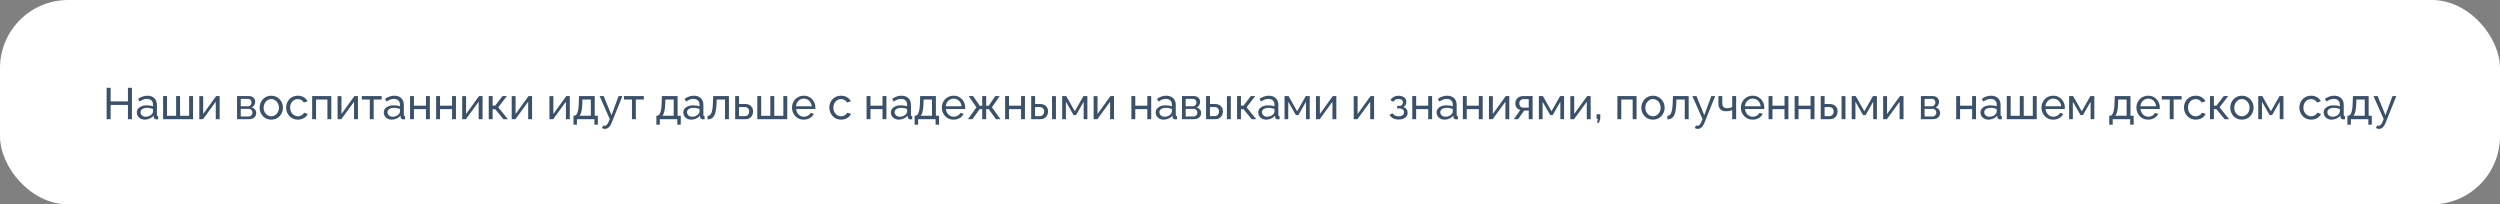
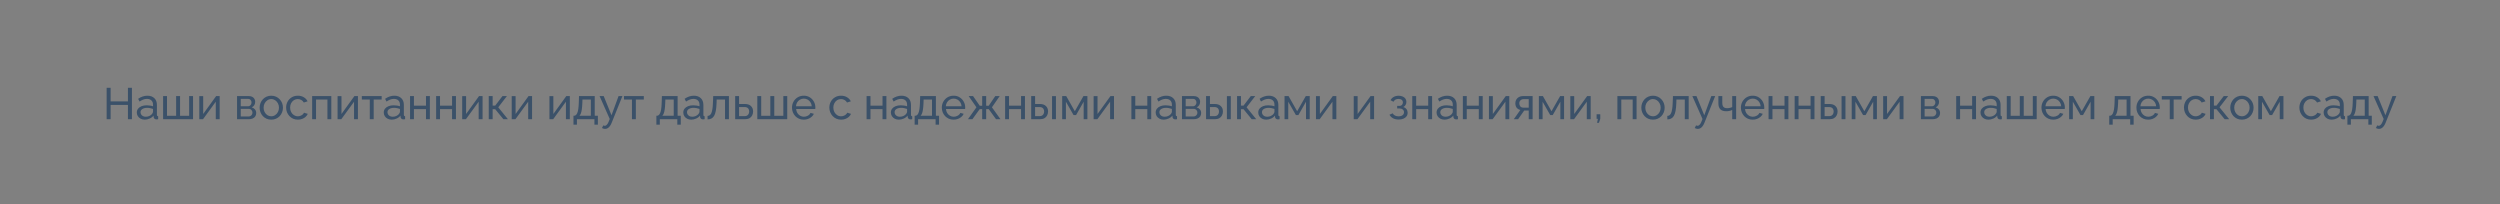
<svg xmlns="http://www.w3.org/2000/svg" width="734" height="60" viewBox="0 0 734 60" fill="none">
  <rect x="0" y="0" width="734" height="60" fill="#808080" stroke="none" />
-   <rect width="734" height="60" rx="20" fill="white" />
  <path d="M38.734 25.77V35H37.564V30.801H32.481V35H31.311V25.77H32.481V29.761H37.564V25.77H38.734ZM40.168 33.037C40.168 32.604 40.29 32.231 40.532 31.919C40.784 31.598 41.126 31.351 41.559 31.178C41.993 31.005 42.495 30.918 43.067 30.918C43.371 30.918 43.691 30.944 44.029 30.996C44.367 31.039 44.666 31.109 44.926 31.204V30.71C44.926 30.19 44.77 29.783 44.458 29.488C44.146 29.185 43.704 29.033 43.132 29.033C42.76 29.033 42.4 29.102 42.053 29.241C41.715 29.371 41.356 29.562 40.974 29.813L40.558 29.007C41 28.704 41.442 28.478 41.884 28.331C42.326 28.175 42.786 28.097 43.262 28.097C44.129 28.097 44.814 28.34 45.316 28.825C45.819 29.302 46.07 29.969 46.07 30.827V33.7C46.07 33.839 46.096 33.943 46.148 34.012C46.209 34.073 46.304 34.107 46.434 34.116V35C46.322 35.017 46.222 35.03 46.135 35.039C46.057 35.048 45.992 35.052 45.94 35.052C45.672 35.052 45.468 34.978 45.329 34.831C45.199 34.684 45.126 34.528 45.108 34.363L45.082 33.934C44.788 34.315 44.402 34.61 43.925 34.818C43.449 35.026 42.976 35.13 42.508 35.13C42.058 35.13 41.655 35.039 41.299 34.857C40.944 34.666 40.667 34.415 40.467 34.103C40.268 33.782 40.168 33.427 40.168 33.037ZM44.588 33.518C44.692 33.397 44.775 33.275 44.835 33.154C44.896 33.024 44.926 32.916 44.926 32.829V31.984C44.658 31.88 44.376 31.802 44.081 31.75C43.787 31.689 43.496 31.659 43.21 31.659C42.63 31.659 42.157 31.776 41.793 32.01C41.438 32.235 41.26 32.547 41.26 32.946C41.26 33.163 41.317 33.375 41.429 33.583C41.551 33.782 41.724 33.947 41.949 34.077C42.183 34.207 42.469 34.272 42.807 34.272C43.163 34.272 43.501 34.203 43.821 34.064C44.142 33.917 44.398 33.735 44.588 33.518ZM47.887 35V28.214H49.031V33.999H51.709V28.214H52.866V33.999H55.531V28.214H56.675V35H47.887ZM58.513 35V28.227H59.657V33.466L63.453 28.214H64.493V35H63.349V29.865L59.605 35H58.513ZM69.596 35V28.214H73.106C73.513 28.214 73.851 28.296 74.12 28.461C74.388 28.617 74.588 28.821 74.718 29.072C74.856 29.323 74.925 29.592 74.925 29.878C74.925 30.242 74.839 30.571 74.665 30.866C74.492 31.152 74.241 31.369 73.912 31.516C74.302 31.629 74.618 31.832 74.861 32.127C75.103 32.413 75.225 32.768 75.225 33.193C75.225 33.574 75.133 33.899 74.951 34.168C74.769 34.437 74.514 34.645 74.184 34.792C73.855 34.931 73.474 35 73.04 35H69.596ZM70.688 34.194H73.014C73.222 34.194 73.409 34.142 73.573 34.038C73.747 33.934 73.881 33.795 73.977 33.622C74.072 33.449 74.12 33.267 74.12 33.076C74.12 32.868 74.072 32.682 73.977 32.517C73.89 32.344 73.764 32.209 73.6 32.114C73.444 32.01 73.261 31.958 73.053 31.958H70.688V34.194ZM70.688 31.204H72.806C73.014 31.204 73.197 31.152 73.353 31.048C73.508 30.935 73.63 30.792 73.716 30.619C73.803 30.446 73.847 30.264 73.847 30.073C73.847 29.787 73.751 29.54 73.561 29.332C73.379 29.124 73.14 29.02 72.846 29.02H70.688V31.204ZM79.644 35.13C79.132 35.13 78.669 35.039 78.253 34.857C77.837 34.666 77.477 34.411 77.174 34.09C76.871 33.761 76.636 33.384 76.472 32.959C76.307 32.534 76.225 32.088 76.225 31.62C76.225 31.143 76.307 30.693 76.472 30.268C76.636 29.843 76.871 29.471 77.174 29.15C77.477 28.821 77.837 28.565 78.253 28.383C78.677 28.192 79.145 28.097 79.657 28.097C80.159 28.097 80.619 28.192 81.035 28.383C81.451 28.565 81.811 28.821 82.114 29.15C82.426 29.471 82.664 29.843 82.829 30.268C82.993 30.693 83.076 31.143 83.076 31.62C83.076 32.088 82.993 32.534 82.829 32.959C82.664 33.384 82.43 33.761 82.127 34.09C81.823 34.411 81.46 34.666 81.035 34.857C80.619 35.039 80.155 35.13 79.644 35.13ZM77.395 31.633C77.395 32.101 77.495 32.526 77.694 32.907C77.902 33.288 78.175 33.592 78.513 33.817C78.851 34.034 79.228 34.142 79.644 34.142C80.06 34.142 80.437 34.029 80.775 33.804C81.121 33.579 81.394 33.275 81.594 32.894C81.802 32.504 81.906 32.075 81.906 31.607C81.906 31.139 81.802 30.714 81.594 30.333C81.394 29.952 81.121 29.648 80.775 29.423C80.437 29.198 80.06 29.085 79.644 29.085C79.228 29.085 78.851 29.202 78.513 29.436C78.175 29.661 77.902 29.965 77.694 30.346C77.495 30.727 77.395 31.156 77.395 31.633ZM87.465 35.13C86.954 35.13 86.486 35.039 86.061 34.857C85.645 34.666 85.281 34.406 84.969 34.077C84.666 33.748 84.427 33.371 84.254 32.946C84.089 32.521 84.007 32.071 84.007 31.594C84.007 30.953 84.15 30.368 84.436 29.839C84.722 29.31 85.125 28.89 85.645 28.578C86.165 28.257 86.767 28.097 87.452 28.097C88.119 28.097 88.7 28.249 89.194 28.552C89.697 28.847 90.069 29.245 90.312 29.748L89.194 30.099C89.021 29.778 88.778 29.531 88.466 29.358C88.154 29.176 87.807 29.085 87.426 29.085C87.01 29.085 86.629 29.193 86.282 29.41C85.944 29.627 85.675 29.926 85.476 30.307C85.277 30.68 85.177 31.109 85.177 31.594C85.177 32.071 85.277 32.504 85.476 32.894C85.684 33.275 85.957 33.579 86.295 33.804C86.642 34.029 87.023 34.142 87.439 34.142C87.708 34.142 87.963 34.094 88.206 33.999C88.457 33.904 88.674 33.778 88.856 33.622C89.047 33.457 89.177 33.28 89.246 33.089L90.364 33.427C90.225 33.756 90.013 34.051 89.727 34.311C89.45 34.562 89.116 34.762 88.726 34.909C88.345 35.056 87.924 35.13 87.465 35.13ZM91.647 35V28.214H97.276V35H96.132V29.228H92.791V35H91.647ZM99.112 35V28.227H100.256V33.466L104.052 28.214H105.092V35H103.948V29.865L100.204 35H99.112ZM108.571 35V29.228H106.231V28.214H112.055V29.228H109.715V35H108.571ZM112.671 33.037C112.671 32.604 112.793 32.231 113.035 31.919C113.287 31.598 113.629 31.351 114.062 31.178C114.496 31.005 114.998 30.918 115.57 30.918C115.874 30.918 116.194 30.944 116.532 30.996C116.87 31.039 117.169 31.109 117.429 31.204V30.71C117.429 30.19 117.273 29.783 116.961 29.488C116.649 29.185 116.207 29.033 115.635 29.033C115.263 29.033 114.903 29.102 114.556 29.241C114.218 29.371 113.859 29.562 113.477 29.813L113.061 29.007C113.503 28.704 113.945 28.478 114.387 28.331C114.829 28.175 115.289 28.097 115.765 28.097C116.632 28.097 117.317 28.34 117.819 28.825C118.322 29.302 118.573 29.969 118.573 30.827V33.7C118.573 33.839 118.599 33.943 118.651 34.012C118.712 34.073 118.807 34.107 118.937 34.116V35C118.825 35.017 118.725 35.03 118.638 35.039C118.56 35.048 118.495 35.052 118.443 35.052C118.175 35.052 117.971 34.978 117.832 34.831C117.702 34.684 117.629 34.528 117.611 34.363L117.585 33.934C117.291 34.315 116.905 34.61 116.428 34.818C115.952 35.026 115.479 35.13 115.011 35.13C114.561 35.13 114.158 35.039 113.802 34.857C113.447 34.666 113.17 34.415 112.97 34.103C112.771 33.782 112.671 33.427 112.671 33.037ZM117.091 33.518C117.195 33.397 117.278 33.275 117.338 33.154C117.399 33.024 117.429 32.916 117.429 32.829V31.984C117.161 31.88 116.879 31.802 116.584 31.75C116.29 31.689 115.999 31.659 115.713 31.659C115.133 31.659 114.66 31.776 114.296 32.01C113.941 32.235 113.763 32.547 113.763 32.946C113.763 33.163 113.82 33.375 113.932 33.583C114.054 33.782 114.227 33.947 114.452 34.077C114.686 34.207 114.972 34.272 115.31 34.272C115.666 34.272 116.004 34.203 116.324 34.064C116.645 33.917 116.901 33.735 117.091 33.518ZM120.389 35V28.214H121.533V31.022H125.069V28.214H126.213V35H125.069V32.036H121.533V35H120.389ZM128.045 35V28.214H129.189V31.022H132.725V28.214H133.869V35H132.725V32.036H129.189V35H128.045ZM135.7 35V28.227H136.844V33.466L140.64 28.214H141.68V35H140.536V29.865L136.792 35H135.7ZM143.495 35V28.214H144.639V31.009H145.393L147.525 28.214H148.825L146.29 31.503L149.124 35H147.798L145.393 32.062H144.639V35H143.495ZM150.236 35V28.227H151.38V33.466L155.176 28.214H156.216V35H155.072V29.865L151.328 35H150.236ZM161.319 35V28.227H162.463V33.466L166.259 28.214H167.299V35H166.155V29.865L162.411 35H161.319ZM168.373 36.599V33.986H168.516C168.707 33.986 168.88 33.93 169.036 33.817C169.201 33.704 169.344 33.509 169.465 33.232C169.595 32.946 169.699 32.556 169.777 32.062C169.855 31.568 169.907 30.94 169.933 30.177L169.998 28.214H174.613V33.986H175.536V36.599H174.522V35H169.387V36.599H168.373ZM170.115 33.986H173.469V29.228H171.012L170.973 30.281C170.947 31.018 170.895 31.637 170.817 32.14C170.748 32.634 170.652 33.028 170.531 33.323C170.418 33.618 170.28 33.839 170.115 33.986ZM177.653 37.847C177.505 37.847 177.354 37.825 177.198 37.782C177.05 37.739 176.899 37.674 176.743 37.587L177.133 36.807C177.211 36.85 177.284 36.881 177.354 36.898C177.432 36.924 177.505 36.937 177.575 36.937C177.783 36.937 177.978 36.837 178.16 36.638C178.35 36.447 178.528 36.153 178.693 35.754L179.018 34.935L176.041 28.214H177.25L179.538 33.843L181.605 28.214H182.736L179.564 36.105C179.408 36.495 179.23 36.816 179.031 37.067C178.831 37.327 178.615 37.522 178.381 37.652C178.147 37.782 177.904 37.847 177.653 37.847ZM185.543 35V29.228H183.203V28.214H189.027V29.228H186.687V35H185.543ZM192.71 36.599V33.986H192.853C193.044 33.986 193.217 33.93 193.373 33.817C193.538 33.704 193.681 33.509 193.802 33.232C193.932 32.946 194.036 32.556 194.114 32.062C194.192 31.568 194.244 30.94 194.27 30.177L194.335 28.214H198.95V33.986H199.873V36.599H198.859V35H193.724V36.599H192.71ZM194.452 33.986H197.806V29.228H195.349L195.31 30.281C195.284 31.018 195.232 31.637 195.154 32.14C195.085 32.634 194.989 33.028 194.868 33.323C194.755 33.618 194.617 33.839 194.452 33.986ZM200.612 33.037C200.612 32.604 200.733 32.231 200.976 31.919C201.227 31.598 201.569 31.351 202.003 31.178C202.436 31.005 202.939 30.918 203.511 30.918C203.814 30.918 204.135 30.944 204.473 30.996C204.811 31.039 205.11 31.109 205.37 31.204V30.71C205.37 30.19 205.214 29.783 204.902 29.488C204.59 29.185 204.148 29.033 203.576 29.033C203.203 29.033 202.843 29.102 202.497 29.241C202.159 29.371 201.799 29.562 201.418 29.813L201.002 29.007C201.444 28.704 201.886 28.478 202.328 28.331C202.77 28.175 203.229 28.097 203.706 28.097C204.572 28.097 205.257 28.34 205.76 28.825C206.262 29.302 206.514 29.969 206.514 30.827V33.7C206.514 33.839 206.54 33.943 206.592 34.012C206.652 34.073 206.748 34.107 206.878 34.116V35C206.765 35.017 206.665 35.03 206.579 35.039C206.501 35.048 206.436 35.052 206.384 35.052C206.115 35.052 205.911 34.978 205.773 34.831C205.643 34.684 205.569 34.528 205.552 34.363L205.526 33.934C205.231 34.315 204.845 34.61 204.369 34.818C203.892 35.026 203.42 35.13 202.952 35.13C202.501 35.13 202.098 35.039 201.743 34.857C201.387 34.666 201.11 34.415 200.911 34.103C200.711 33.782 200.612 33.427 200.612 33.037ZM205.032 33.518C205.136 33.397 205.218 33.275 205.279 33.154C205.339 33.024 205.37 32.916 205.37 32.829V31.984C205.101 31.88 204.819 31.802 204.525 31.75C204.23 31.689 203.94 31.659 203.654 31.659C203.073 31.659 202.601 31.776 202.237 32.01C201.881 32.235 201.704 32.547 201.704 32.946C201.704 33.163 201.76 33.375 201.873 33.583C201.994 33.782 202.167 33.947 202.393 34.077C202.627 34.207 202.913 34.272 203.251 34.272C203.606 34.272 203.944 34.203 204.265 34.064C204.585 33.917 204.841 33.735 205.032 33.518ZM207.745 35.052V34.025C207.97 34.025 208.17 33.969 208.343 33.856C208.525 33.735 208.685 33.535 208.824 33.258C208.963 32.972 209.071 32.582 209.149 32.088C209.236 31.585 209.292 30.948 209.318 30.177L209.396 28.214H214.011V35H212.867V29.228H210.41L210.384 30.281C210.349 31.208 210.271 31.98 210.15 32.595C210.029 33.21 209.86 33.696 209.643 34.051C209.426 34.406 209.158 34.662 208.837 34.818C208.525 34.974 208.161 35.052 207.745 35.052ZM215.846 35V28.214H216.99V30.528H218.68C219.477 30.528 220.079 30.732 220.487 31.139C220.903 31.538 221.111 32.062 221.111 32.712C221.111 33.145 221.02 33.535 220.838 33.882C220.664 34.229 220.404 34.502 220.058 34.701C219.711 34.9 219.278 35 218.758 35H215.846ZM216.99 34.103H218.602C218.922 34.103 219.178 34.042 219.369 33.921C219.568 33.791 219.715 33.622 219.811 33.414C219.906 33.206 219.954 32.981 219.954 32.738C219.954 32.504 219.91 32.287 219.824 32.088C219.737 31.889 219.594 31.728 219.395 31.607C219.195 31.486 218.922 31.425 218.576 31.425H216.99V34.103ZM222.346 35V28.214H223.49V33.999H226.168V28.214H227.325V33.999H229.99V28.214H231.134V35H222.346ZM235.988 35.13C235.476 35.13 235.008 35.039 234.584 34.857C234.168 34.666 233.804 34.411 233.492 34.09C233.188 33.761 232.95 33.384 232.777 32.959C232.612 32.534 232.53 32.084 232.53 31.607C232.53 30.966 232.677 30.381 232.972 29.852C233.266 29.323 233.674 28.899 234.194 28.578C234.722 28.257 235.325 28.097 236.001 28.097C236.685 28.097 237.279 28.262 237.782 28.591C238.293 28.912 238.687 29.336 238.965 29.865C239.251 30.385 239.394 30.948 239.394 31.555C239.394 31.642 239.389 31.728 239.381 31.815C239.381 31.893 239.376 31.954 239.368 31.997H233.739C233.773 32.439 233.895 32.833 234.103 33.18C234.319 33.518 234.597 33.787 234.935 33.986C235.273 34.177 235.637 34.272 236.027 34.272C236.443 34.272 236.833 34.168 237.197 33.96C237.569 33.752 237.825 33.479 237.964 33.141L238.952 33.414C238.804 33.743 238.583 34.038 238.289 34.298C238.003 34.558 237.66 34.762 237.262 34.909C236.872 35.056 236.447 35.13 235.988 35.13ZM233.7 31.204H238.328C238.293 30.762 238.167 30.372 237.951 30.034C237.734 29.696 237.457 29.432 237.119 29.241C236.781 29.05 236.408 28.955 236.001 28.955C235.602 28.955 235.234 29.05 234.896 29.241C234.558 29.432 234.28 29.696 234.064 30.034C233.856 30.372 233.734 30.762 233.7 31.204ZM246.956 35.13C246.445 35.13 245.977 35.039 245.552 34.857C245.136 34.666 244.772 34.406 244.46 34.077C244.157 33.748 243.919 33.371 243.745 32.946C243.581 32.521 243.498 32.071 243.498 31.594C243.498 30.953 243.641 30.368 243.927 29.839C244.213 29.31 244.616 28.89 245.136 28.578C245.656 28.257 246.259 28.097 246.943 28.097C247.611 28.097 248.191 28.249 248.685 28.552C249.188 28.847 249.561 29.245 249.803 29.748L248.685 30.099C248.512 29.778 248.269 29.531 247.957 29.358C247.645 29.176 247.299 29.085 246.917 29.085C246.501 29.085 246.12 29.193 245.773 29.41C245.435 29.627 245.167 29.926 244.967 30.307C244.768 30.68 244.668 31.109 244.668 31.594C244.668 32.071 244.768 32.504 244.967 32.894C245.175 33.275 245.448 33.579 245.786 33.804C246.133 34.029 246.514 34.142 246.93 34.142C247.199 34.142 247.455 34.094 247.697 33.999C247.949 33.904 248.165 33.778 248.347 33.622C248.538 33.457 248.668 33.28 248.737 33.089L249.855 33.427C249.717 33.756 249.504 34.051 249.218 34.311C248.941 34.562 248.607 34.762 248.217 34.909C247.836 35.056 247.416 35.13 246.956 35.13ZM254.427 35V28.214H255.571V31.022H259.107V28.214H260.251V35H259.107V32.036H255.571V35H254.427ZM261.562 33.037C261.562 32.604 261.683 32.231 261.926 31.919C262.177 31.598 262.52 31.351 262.953 31.178C263.386 31.005 263.889 30.918 264.461 30.918C264.764 30.918 265.085 30.944 265.423 30.996C265.761 31.039 266.06 31.109 266.32 31.204V30.71C266.32 30.19 266.164 29.783 265.852 29.488C265.54 29.185 265.098 29.033 264.526 29.033C264.153 29.033 263.794 29.102 263.447 29.241C263.109 29.371 262.749 29.562 262.368 29.813L261.952 29.007C262.394 28.704 262.836 28.478 263.278 28.331C263.72 28.175 264.179 28.097 264.656 28.097C265.523 28.097 266.207 28.34 266.71 28.825C267.213 29.302 267.464 29.969 267.464 30.827V33.7C267.464 33.839 267.49 33.943 267.542 34.012C267.603 34.073 267.698 34.107 267.828 34.116V35C267.715 35.017 267.616 35.03 267.529 35.039C267.451 35.048 267.386 35.052 267.334 35.052C267.065 35.052 266.862 34.978 266.723 34.831C266.593 34.684 266.519 34.528 266.502 34.363L266.476 33.934C266.181 34.315 265.796 34.61 265.319 34.818C264.842 35.026 264.37 35.13 263.902 35.13C263.451 35.13 263.048 35.039 262.693 34.857C262.338 34.666 262.06 34.415 261.861 34.103C261.662 33.782 261.562 33.427 261.562 33.037ZM265.982 33.518C266.086 33.397 266.168 33.275 266.229 33.154C266.29 33.024 266.32 32.916 266.32 32.829V31.984C266.051 31.88 265.77 31.802 265.475 31.75C265.18 31.689 264.89 31.659 264.604 31.659C264.023 31.659 263.551 31.776 263.187 32.01C262.832 32.235 262.654 32.547 262.654 32.946C262.654 33.163 262.71 33.375 262.823 33.583C262.944 33.782 263.118 33.947 263.343 34.077C263.577 34.207 263.863 34.272 264.201 34.272C264.556 34.272 264.894 34.203 265.215 34.064C265.536 33.917 265.791 33.735 265.982 33.518ZM268.539 36.599V33.986H268.682C268.873 33.986 269.046 33.93 269.202 33.817C269.367 33.704 269.51 33.509 269.631 33.232C269.761 32.946 269.865 32.556 269.943 32.062C270.021 31.568 270.073 30.94 270.099 30.177L270.164 28.214H274.779V33.986H275.702V36.599H274.688V35H269.553V36.599H268.539ZM270.281 33.986H273.635V29.228H271.178L271.139 30.281C271.113 31.018 271.061 31.637 270.983 32.14C270.914 32.634 270.818 33.028 270.697 33.323C270.584 33.618 270.446 33.839 270.281 33.986ZM279.977 35.13C279.465 35.13 278.997 35.039 278.573 34.857C278.157 34.666 277.793 34.411 277.481 34.09C277.177 33.761 276.939 33.384 276.766 32.959C276.601 32.534 276.519 32.084 276.519 31.607C276.519 30.966 276.666 30.381 276.961 29.852C277.255 29.323 277.663 28.899 278.183 28.578C278.711 28.257 279.314 28.097 279.99 28.097C280.674 28.097 281.268 28.262 281.771 28.591C282.282 28.912 282.676 29.336 282.954 29.865C283.24 30.385 283.383 30.948 283.383 31.555C283.383 31.642 283.378 31.728 283.37 31.815C283.37 31.893 283.365 31.954 283.357 31.997H277.728C277.762 32.439 277.884 32.833 278.092 33.18C278.308 33.518 278.586 33.787 278.924 33.986C279.262 34.177 279.626 34.272 280.016 34.272C280.432 34.272 280.822 34.168 281.186 33.96C281.558 33.752 281.814 33.479 281.953 33.141L282.941 33.414C282.793 33.743 282.572 34.038 282.278 34.298C281.992 34.558 281.649 34.762 281.251 34.909C280.861 35.056 280.436 35.13 279.977 35.13ZM277.689 31.204H282.317C282.282 30.762 282.156 30.372 281.94 30.034C281.723 29.696 281.446 29.432 281.108 29.241C280.77 29.05 280.397 28.955 279.99 28.955C279.591 28.955 279.223 29.05 278.885 29.241C278.547 29.432 278.269 29.696 278.053 30.034C277.845 30.372 277.723 30.762 277.689 31.204ZM284.186 35L286.682 31.503L284.407 28.214H285.694L287.644 31.035H288.372V28.214H289.542V31.035H290.296L292.207 28.214H293.507L291.232 31.503L293.741 35H292.428L290.296 32.036H289.542V35H288.372V32.036H287.644L285.499 35H284.186ZM295.102 35V28.214H296.246V31.022H299.782V28.214H300.926V35H299.782V32.036H296.246V35H295.102ZM302.758 35V28.214H303.902V30.528H305.28C306.077 30.528 306.679 30.732 307.087 31.139C307.503 31.538 307.711 32.062 307.711 32.712C307.711 33.145 307.62 33.535 307.438 33.882C307.264 34.229 307.004 34.502 306.658 34.701C306.311 34.9 305.878 35 305.358 35H302.758ZM303.902 34.103H305.202C305.522 34.103 305.778 34.042 305.969 33.921C306.168 33.791 306.315 33.622 306.411 33.414C306.506 33.206 306.554 32.981 306.554 32.738C306.554 32.504 306.51 32.287 306.424 32.088C306.337 31.889 306.194 31.728 305.995 31.607C305.795 31.486 305.522 31.425 305.176 31.425H303.902V34.103ZM308.881 35V28.227H310.025V35H308.881ZM311.86 35V28.214H313.043L315.565 32.66L318.1 28.214H319.257V35H318.165V29.865L315.929 33.791H315.201L312.952 29.865V35H311.86ZM321.09 35V28.227H322.234V33.466L326.03 28.214H327.07V35H325.926V29.865L322.182 35H321.09ZM332.173 35V28.214H333.317V31.022H336.853V28.214H337.997V35H336.853V32.036H333.317V35H332.173ZM339.308 33.037C339.308 32.604 339.429 32.231 339.672 31.919C339.923 31.598 340.266 31.351 340.699 31.178C341.132 31.005 341.635 30.918 342.207 30.918C342.51 30.918 342.831 30.944 343.169 30.996C343.507 31.039 343.806 31.109 344.066 31.204V30.71C344.066 30.19 343.91 29.783 343.598 29.488C343.286 29.185 342.844 29.033 342.272 29.033C341.899 29.033 341.54 29.102 341.193 29.241C340.855 29.371 340.495 29.562 340.114 29.813L339.698 29.007C340.14 28.704 340.582 28.478 341.024 28.331C341.466 28.175 341.925 28.097 342.402 28.097C343.269 28.097 343.953 28.34 344.456 28.825C344.959 29.302 345.21 29.969 345.21 30.827V33.7C345.21 33.839 345.236 33.943 345.288 34.012C345.349 34.073 345.444 34.107 345.574 34.116V35C345.461 35.017 345.362 35.03 345.275 35.039C345.197 35.048 345.132 35.052 345.08 35.052C344.811 35.052 344.608 34.978 344.469 34.831C344.339 34.684 344.265 34.528 344.248 34.363L344.222 33.934C343.927 34.315 343.542 34.61 343.065 34.818C342.588 35.026 342.116 35.13 341.648 35.13C341.197 35.13 340.794 35.039 340.439 34.857C340.084 34.666 339.806 34.415 339.607 34.103C339.408 33.782 339.308 33.427 339.308 33.037ZM343.728 33.518C343.832 33.397 343.914 33.275 343.975 33.154C344.036 33.024 344.066 32.916 344.066 32.829V31.984C343.797 31.88 343.516 31.802 343.221 31.75C342.926 31.689 342.636 31.659 342.35 31.659C341.769 31.659 341.297 31.776 340.933 32.01C340.578 32.235 340.4 32.547 340.4 32.946C340.4 33.163 340.456 33.375 340.569 33.583C340.69 33.782 340.864 33.947 341.089 34.077C341.323 34.207 341.609 34.272 341.947 34.272C342.302 34.272 342.64 34.203 342.961 34.064C343.282 33.917 343.537 33.735 343.728 33.518ZM347.026 35V28.214H350.536C350.944 28.214 351.282 28.296 351.55 28.461C351.819 28.617 352.018 28.821 352.148 29.072C352.287 29.323 352.356 29.592 352.356 29.878C352.356 30.242 352.27 30.571 352.096 30.866C351.923 31.152 351.672 31.369 351.342 31.516C351.732 31.629 352.049 31.832 352.291 32.127C352.534 32.413 352.655 32.768 352.655 33.193C352.655 33.574 352.564 33.899 352.382 34.168C352.2 34.437 351.945 34.645 351.615 34.792C351.286 34.931 350.905 35 350.471 35H347.026ZM348.118 34.194H350.445C350.653 34.194 350.84 34.142 351.004 34.038C351.178 33.934 351.312 33.795 351.407 33.622C351.503 33.449 351.55 33.267 351.55 33.076C351.55 32.868 351.503 32.682 351.407 32.517C351.321 32.344 351.195 32.209 351.03 32.114C350.874 32.01 350.692 31.958 350.484 31.958H348.118V34.194ZM348.118 31.204H350.237C350.445 31.204 350.627 31.152 350.783 31.048C350.939 30.935 351.061 30.792 351.147 30.619C351.234 30.446 351.277 30.264 351.277 30.073C351.277 29.787 351.182 29.54 350.991 29.332C350.809 29.124 350.571 29.02 350.276 29.02H348.118V31.204ZM354.098 35V28.214H355.242V30.528H356.619C357.417 30.528 358.019 30.732 358.427 31.139C358.843 31.538 359.051 32.062 359.051 32.712C359.051 33.145 358.96 33.535 358.778 33.882C358.604 34.229 358.344 34.502 357.998 34.701C357.651 34.9 357.218 35 356.698 35H354.098ZM355.242 34.103H356.542C356.862 34.103 357.118 34.042 357.309 33.921C357.508 33.791 357.655 33.622 357.751 33.414C357.846 33.206 357.894 32.981 357.894 32.738C357.894 32.504 357.85 32.287 357.764 32.088C357.677 31.889 357.534 31.728 357.335 31.607C357.135 31.486 356.862 31.425 356.516 31.425H355.242V34.103ZM360.221 35V28.227H361.365V35H360.221ZM363.2 35V28.214H364.344V31.009H365.098L367.23 28.214H368.53L365.995 31.503L368.829 35H367.503L365.098 32.062H364.344V35H363.2ZM369.421 33.037C369.421 32.604 369.543 32.231 369.785 31.919C370.037 31.598 370.379 31.351 370.812 31.178C371.246 31.005 371.748 30.918 372.32 30.918C372.624 30.918 372.944 30.944 373.282 30.996C373.62 31.039 373.919 31.109 374.179 31.204V30.71C374.179 30.19 374.023 29.783 373.711 29.488C373.399 29.185 372.957 29.033 372.385 29.033C372.013 29.033 371.653 29.102 371.306 29.241C370.968 29.371 370.609 29.562 370.227 29.813L369.811 29.007C370.253 28.704 370.695 28.478 371.137 28.331C371.579 28.175 372.039 28.097 372.515 28.097C373.382 28.097 374.067 28.34 374.569 28.825C375.072 29.302 375.323 29.969 375.323 30.827V33.7C375.323 33.839 375.349 33.943 375.401 34.012C375.462 34.073 375.557 34.107 375.687 34.116V35C375.575 35.017 375.475 35.03 375.388 35.039C375.31 35.048 375.245 35.052 375.193 35.052C374.925 35.052 374.721 34.978 374.582 34.831C374.452 34.684 374.379 34.528 374.361 34.363L374.335 33.934C374.041 34.315 373.655 34.61 373.178 34.818C372.702 35.026 372.229 35.13 371.761 35.13C371.311 35.13 370.908 35.039 370.552 34.857C370.197 34.666 369.92 34.415 369.72 34.103C369.521 33.782 369.421 33.427 369.421 33.037ZM373.841 33.518C373.945 33.397 374.028 33.275 374.088 33.154C374.149 33.024 374.179 32.916 374.179 32.829V31.984C373.911 31.88 373.629 31.802 373.334 31.75C373.04 31.689 372.749 31.659 372.463 31.659C371.883 31.659 371.41 31.776 371.046 32.01C370.691 32.235 370.513 32.547 370.513 32.946C370.513 33.163 370.57 33.375 370.682 33.583C370.804 33.782 370.977 33.947 371.202 34.077C371.436 34.207 371.722 34.272 372.06 34.272C372.416 34.272 372.754 34.203 373.074 34.064C373.395 33.917 373.651 33.735 373.841 33.518ZM377.139 35V28.214H378.322L380.844 32.66L383.379 28.214H384.536V35H383.444V29.865L381.208 33.791H380.48L378.231 29.865V35H377.139ZM386.369 35V28.227H387.513V33.466L391.309 28.214H392.349V35H391.205V29.865L387.461 35H386.369ZM397.452 35V28.227H398.596V33.466L402.392 28.214H403.432V35H402.288V29.865L398.544 35H397.452ZM410.667 35.091C410.008 35.091 409.449 34.97 408.99 34.727C408.539 34.476 408.193 34.129 407.95 33.687L408.886 33.271C409.042 33.548 409.263 33.765 409.549 33.921C409.844 34.077 410.199 34.155 410.615 34.155C411.109 34.155 411.499 34.047 411.785 33.83C412.071 33.613 412.214 33.323 412.214 32.959C412.214 32.63 412.097 32.365 411.863 32.166C411.638 31.958 411.317 31.85 410.901 31.841H410.212V31.087H410.94C411.122 31.087 411.282 31.044 411.421 30.957C411.568 30.862 411.681 30.736 411.759 30.58C411.846 30.424 411.889 30.251 411.889 30.06C411.889 29.757 411.781 29.514 411.564 29.332C411.347 29.141 411.022 29.046 410.589 29.046C410.234 29.046 409.935 29.115 409.692 29.254C409.458 29.393 409.267 29.601 409.12 29.878L408.249 29.41C408.466 29.003 408.778 28.686 409.185 28.461C409.601 28.227 410.086 28.11 410.641 28.11C411.083 28.11 411.473 28.184 411.811 28.331C412.158 28.47 412.426 28.673 412.617 28.942C412.816 29.211 412.916 29.536 412.916 29.917C412.916 30.238 412.838 30.537 412.682 30.814C412.535 31.083 412.314 31.286 412.019 31.425C412.426 31.546 412.738 31.759 412.955 32.062C413.172 32.357 413.28 32.708 413.28 33.115C413.28 33.531 413.167 33.886 412.942 34.181C412.717 34.476 412.409 34.701 412.019 34.857C411.629 35.013 411.178 35.091 410.667 35.091ZM414.641 35V28.214H415.785V31.022H419.321V28.214H420.465V35H419.321V32.036H415.785V35H414.641ZM421.777 33.037C421.777 32.604 421.898 32.231 422.141 31.919C422.392 31.598 422.734 31.351 423.168 31.178C423.601 31.005 424.104 30.918 424.676 30.918C424.979 30.918 425.3 30.944 425.638 30.996C425.976 31.039 426.275 31.109 426.535 31.204V30.71C426.535 30.19 426.379 29.783 426.067 29.488C425.755 29.185 425.313 29.033 424.741 29.033C424.368 29.033 424.008 29.102 423.662 29.241C423.324 29.371 422.964 29.562 422.583 29.813L422.167 29.007C422.609 28.704 423.051 28.478 423.493 28.331C423.935 28.175 424.394 28.097 424.871 28.097C425.737 28.097 426.422 28.34 426.925 28.825C427.427 29.302 427.679 29.969 427.679 30.827V33.7C427.679 33.839 427.705 33.943 427.757 34.012C427.817 34.073 427.913 34.107 428.043 34.116V35C427.93 35.017 427.83 35.03 427.744 35.039C427.666 35.048 427.601 35.052 427.549 35.052C427.28 35.052 427.076 34.978 426.938 34.831C426.808 34.684 426.734 34.528 426.717 34.363L426.691 33.934C426.396 34.315 426.01 34.61 425.534 34.818C425.057 35.026 424.585 35.13 424.117 35.13C423.666 35.13 423.263 35.039 422.908 34.857C422.552 34.666 422.275 34.415 422.076 34.103C421.876 33.782 421.777 33.427 421.777 33.037ZM426.197 33.518C426.301 33.397 426.383 33.275 426.444 33.154C426.504 33.024 426.535 32.916 426.535 32.829V31.984C426.266 31.88 425.984 31.802 425.69 31.75C425.395 31.689 425.105 31.659 424.819 31.659C424.238 31.659 423.766 31.776 423.402 32.01C423.046 32.235 422.869 32.547 422.869 32.946C422.869 33.163 422.925 33.375 423.038 33.583C423.159 33.782 423.332 33.947 423.558 34.077C423.792 34.207 424.078 34.272 424.416 34.272C424.771 34.272 425.109 34.203 425.43 34.064C425.75 33.917 426.006 33.735 426.197 33.518ZM429.495 35V28.214H430.639V31.022H434.175V28.214H435.319V35H434.175V32.036H430.639V35H429.495ZM437.15 35V28.227H438.294V33.466L442.09 28.214H443.13V35H441.986V29.865L438.242 35H437.15ZM444.451 35L446.375 32.27C445.933 32.183 445.578 31.975 445.309 31.646C445.04 31.308 444.906 30.857 444.906 30.294C444.906 29.887 445.001 29.527 445.192 29.215C445.383 28.903 445.647 28.656 445.985 28.474C446.332 28.292 446.735 28.201 447.194 28.201H449.976V35H448.832V32.452H447.506L445.712 35H444.451ZM447.272 31.607H448.832V29.098H447.402C446.995 29.098 446.67 29.215 446.427 29.449C446.184 29.674 446.063 29.965 446.063 30.32C446.063 30.675 446.163 30.979 446.362 31.23C446.57 31.481 446.873 31.607 447.272 31.607ZM451.813 35V28.214H452.996L455.518 32.66L458.053 28.214H459.21V35H458.118V29.865L455.882 33.791H455.154L452.905 29.865V35H451.813ZM461.043 35V28.227H462.187V33.466L465.983 28.214H467.023V35H465.879V29.865L462.135 35H461.043ZM468.89 36.053L469.15 34.896H468.76V33.544H469.839V34.896L469.449 36.053H468.89ZM474.868 35V28.214H480.497V35H479.353V29.228H476.012V35H474.868ZM485.31 35.13C484.799 35.13 484.335 35.039 483.919 34.857C483.503 34.666 483.143 34.411 482.84 34.09C482.537 33.761 482.303 33.384 482.138 32.959C481.973 32.534 481.891 32.088 481.891 31.62C481.891 31.143 481.973 30.693 482.138 30.268C482.303 29.843 482.537 29.471 482.84 29.15C483.143 28.821 483.503 28.565 483.919 28.383C484.344 28.192 484.812 28.097 485.323 28.097C485.826 28.097 486.285 28.192 486.701 28.383C487.117 28.565 487.477 28.821 487.78 29.15C488.092 29.471 488.33 29.843 488.495 30.268C488.66 30.693 488.742 31.143 488.742 31.62C488.742 32.088 488.66 32.534 488.495 32.959C488.33 33.384 488.096 33.761 487.793 34.09C487.49 34.411 487.126 34.666 486.701 34.857C486.285 35.039 485.821 35.13 485.31 35.13ZM483.061 31.633C483.061 32.101 483.161 32.526 483.36 32.907C483.568 33.288 483.841 33.592 484.179 33.817C484.517 34.034 484.894 34.142 485.31 34.142C485.726 34.142 486.103 34.029 486.441 33.804C486.788 33.579 487.061 33.275 487.26 32.894C487.468 32.504 487.572 32.075 487.572 31.607C487.572 31.139 487.468 30.714 487.26 30.333C487.061 29.952 486.788 29.648 486.441 29.423C486.103 29.198 485.726 29.085 485.31 29.085C484.894 29.085 484.517 29.202 484.179 29.436C483.841 29.661 483.568 29.965 483.36 30.346C483.161 30.727 483.061 31.156 483.061 31.633ZM489.53 35.052V34.025C489.755 34.025 489.955 33.969 490.128 33.856C490.31 33.735 490.47 33.535 490.609 33.258C490.748 32.972 490.856 32.582 490.934 32.088C491.021 31.585 491.077 30.948 491.103 30.177L491.181 28.214H495.796V35H494.652V29.228H492.195L492.169 30.281C492.134 31.208 492.056 31.98 491.935 32.595C491.814 33.21 491.645 33.696 491.428 34.051C491.211 34.406 490.943 34.662 490.622 34.818C490.31 34.974 489.946 35.052 489.53 35.052ZM498.489 37.847C498.341 37.847 498.19 37.825 498.034 37.782C497.886 37.739 497.735 37.674 497.579 37.587L497.969 36.807C498.047 36.85 498.12 36.881 498.19 36.898C498.268 36.924 498.341 36.937 498.411 36.937C498.619 36.937 498.814 36.837 498.996 36.638C499.186 36.447 499.364 36.153 499.529 35.754L499.854 34.935L496.877 28.214H498.086L500.374 33.843L502.441 28.214H503.572L500.4 36.105C500.244 36.495 500.066 36.816 499.867 37.067C499.667 37.327 499.451 37.522 499.217 37.652C498.983 37.782 498.74 37.847 498.489 37.847ZM508.576 35V32.283C508.307 32.413 508.025 32.508 507.731 32.569C507.445 32.63 507.128 32.66 506.782 32.66C506.045 32.66 505.482 32.469 505.092 32.088C504.71 31.698 504.52 31.117 504.52 30.346V28.214H505.664V30.19C505.664 30.736 505.776 31.135 506.002 31.386C506.227 31.637 506.587 31.763 507.081 31.763C507.358 31.763 507.631 31.733 507.9 31.672C508.177 31.611 508.402 31.529 508.576 31.425V28.214H509.733V35H508.576ZM514.586 35.13C514.075 35.13 513.607 35.039 513.182 34.857C512.766 34.666 512.402 34.411 512.09 34.09C511.787 33.761 511.548 33.384 511.375 32.959C511.21 32.534 511.128 32.084 511.128 31.607C511.128 30.966 511.275 30.381 511.57 29.852C511.865 29.323 512.272 28.899 512.792 28.578C513.321 28.257 513.923 28.097 514.599 28.097C515.284 28.097 515.877 28.262 516.38 28.591C516.891 28.912 517.286 29.336 517.563 29.865C517.849 30.385 517.992 30.948 517.992 31.555C517.992 31.642 517.988 31.728 517.979 31.815C517.979 31.893 517.975 31.954 517.966 31.997H512.337C512.372 32.439 512.493 32.833 512.701 33.18C512.918 33.518 513.195 33.787 513.533 33.986C513.871 34.177 514.235 34.272 514.625 34.272C515.041 34.272 515.431 34.168 515.795 33.96C516.168 33.752 516.423 33.479 516.562 33.141L517.55 33.414C517.403 33.743 517.182 34.038 516.887 34.298C516.601 34.558 516.259 34.762 515.86 34.909C515.47 35.056 515.045 35.13 514.586 35.13ZM512.298 31.204H516.926C516.891 30.762 516.766 30.372 516.549 30.034C516.332 29.696 516.055 29.432 515.717 29.241C515.379 29.05 515.006 28.955 514.599 28.955C514.2 28.955 513.832 29.05 513.494 29.241C513.156 29.432 512.879 29.696 512.662 30.034C512.454 30.372 512.333 30.762 512.298 31.204ZM519.251 35V28.214H520.395V31.022H523.931V28.214H525.075V35H523.931V32.036H520.395V35H519.251ZM526.906 35V28.214H528.05V31.022H531.586V28.214H532.73V35H531.586V32.036H528.05V35H526.906ZM534.561 35V28.214H535.705V30.528H537.083C537.881 30.528 538.483 30.732 538.89 31.139C539.306 31.538 539.514 32.062 539.514 32.712C539.514 33.145 539.423 33.535 539.241 33.882C539.068 34.229 538.808 34.502 538.461 34.701C538.115 34.9 537.681 35 537.161 35H534.561ZM535.705 34.103H537.005C537.326 34.103 537.582 34.042 537.772 33.921C537.972 33.791 538.119 33.622 538.214 33.414C538.31 33.206 538.357 32.981 538.357 32.738C538.357 32.504 538.314 32.287 538.227 32.088C538.141 31.889 537.998 31.728 537.798 31.607C537.599 31.486 537.326 31.425 536.979 31.425H535.705V34.103ZM540.684 35V28.227H541.828V35H540.684ZM543.664 35V28.214H544.847L547.369 32.66L549.904 28.214H551.061V35H549.969V29.865L547.733 33.791H547.005L544.756 29.865V35H543.664ZM552.893 35V28.227H554.037V33.466L557.833 28.214H558.873V35H557.729V29.865L553.985 35H552.893ZM563.976 35V28.214H567.486C567.894 28.214 568.232 28.296 568.5 28.461C568.769 28.617 568.968 28.821 569.098 29.072C569.237 29.323 569.306 29.592 569.306 29.878C569.306 30.242 569.22 30.571 569.046 30.866C568.873 31.152 568.622 31.369 568.292 31.516C568.682 31.629 568.999 31.832 569.241 32.127C569.484 32.413 569.605 32.768 569.605 33.193C569.605 33.574 569.514 33.899 569.332 34.168C569.15 34.437 568.895 34.645 568.565 34.792C568.236 34.931 567.855 35 567.421 35H563.976ZM565.068 34.194H567.395C567.603 34.194 567.79 34.142 567.954 34.038C568.128 33.934 568.262 33.795 568.357 33.622C568.453 33.449 568.5 33.267 568.5 33.076C568.5 32.868 568.453 32.682 568.357 32.517C568.271 32.344 568.145 32.209 567.98 32.114C567.824 32.01 567.642 31.958 567.434 31.958H565.068V34.194ZM565.068 31.204H567.187C567.395 31.204 567.577 31.152 567.733 31.048C567.889 30.935 568.011 30.792 568.097 30.619C568.184 30.446 568.227 30.264 568.227 30.073C568.227 29.787 568.132 29.54 567.941 29.332C567.759 29.124 567.521 29.02 567.226 29.02H565.068V31.204ZM574.336 35V28.214H575.48V31.022H579.016V28.214H580.16V35H579.016V32.036H575.48V35H574.336ZM581.471 33.037C581.471 32.604 581.592 32.231 581.835 31.919C582.086 31.598 582.429 31.351 582.862 31.178C583.295 31.005 583.798 30.918 584.37 30.918C584.673 30.918 584.994 30.944 585.332 30.996C585.67 31.039 585.969 31.109 586.229 31.204V30.71C586.229 30.19 586.073 29.783 585.761 29.488C585.449 29.185 585.007 29.033 584.435 29.033C584.062 29.033 583.703 29.102 583.356 29.241C583.018 29.371 582.658 29.562 582.277 29.813L581.861 29.007C582.303 28.704 582.745 28.478 583.187 28.331C583.629 28.175 584.088 28.097 584.565 28.097C585.432 28.097 586.116 28.34 586.619 28.825C587.122 29.302 587.373 29.969 587.373 30.827V33.7C587.373 33.839 587.399 33.943 587.451 34.012C587.512 34.073 587.607 34.107 587.737 34.116V35C587.624 35.017 587.525 35.03 587.438 35.039C587.36 35.048 587.295 35.052 587.243 35.052C586.974 35.052 586.771 34.978 586.632 34.831C586.502 34.684 586.428 34.528 586.411 34.363L586.385 33.934C586.09 34.315 585.705 34.61 585.228 34.818C584.751 35.026 584.279 35.13 583.811 35.13C583.36 35.13 582.957 35.039 582.602 34.857C582.247 34.666 581.969 34.415 581.77 34.103C581.571 33.782 581.471 33.427 581.471 33.037ZM585.891 33.518C585.995 33.397 586.077 33.275 586.138 33.154C586.199 33.024 586.229 32.916 586.229 32.829V31.984C585.96 31.88 585.679 31.802 585.384 31.75C585.089 31.689 584.799 31.659 584.513 31.659C583.932 31.659 583.46 31.776 583.096 32.01C582.741 32.235 582.563 32.547 582.563 32.946C582.563 33.163 582.619 33.375 582.732 33.583C582.853 33.782 583.027 33.947 583.252 34.077C583.486 34.207 583.772 34.272 584.11 34.272C584.465 34.272 584.803 34.203 585.124 34.064C585.445 33.917 585.7 33.735 585.891 33.518ZM589.189 35V28.214H590.333V33.999H593.011V28.214H594.168V33.999H596.833V28.214H597.977V35H589.189ZM602.831 35.13C602.32 35.13 601.852 35.039 601.427 34.857C601.011 34.666 600.647 34.411 600.335 34.09C600.032 33.761 599.794 33.384 599.62 32.959C599.456 32.534 599.373 32.084 599.373 31.607C599.373 30.966 599.521 30.381 599.815 29.852C600.11 29.323 600.517 28.899 601.037 28.578C601.566 28.257 602.168 28.097 602.844 28.097C603.529 28.097 604.123 28.262 604.625 28.591C605.137 28.912 605.531 29.336 605.808 29.865C606.094 30.385 606.237 30.948 606.237 31.555C606.237 31.642 606.233 31.728 606.224 31.815C606.224 31.893 606.22 31.954 606.211 31.997H600.582C600.617 32.439 600.738 32.833 600.946 33.18C601.163 33.518 601.44 33.787 601.778 33.986C602.116 34.177 602.48 34.272 602.87 34.272C603.286 34.272 603.676 34.168 604.04 33.96C604.413 33.752 604.669 33.479 604.807 33.141L605.795 33.414C605.648 33.743 605.427 34.038 605.132 34.298C604.846 34.558 604.504 34.762 604.105 34.909C603.715 35.056 603.291 35.13 602.831 35.13ZM600.543 31.204H605.171C605.137 30.762 605.011 30.372 604.794 30.034C604.578 29.696 604.3 29.432 603.962 29.241C603.624 29.05 603.252 28.955 602.844 28.955C602.446 28.955 602.077 29.05 601.739 29.241C601.401 29.432 601.124 29.696 600.907 30.034C600.699 30.372 600.578 30.762 600.543 31.204ZM607.496 35V28.214H608.679L611.201 32.66L613.736 28.214H614.893V35H613.801V29.865L611.565 33.791H610.837L608.588 29.865V35H607.496ZM619.273 36.599V33.986H619.416C619.606 33.986 619.78 33.93 619.936 33.817C620.1 33.704 620.243 33.509 620.365 33.232C620.495 32.946 620.599 32.556 620.677 32.062C620.755 31.568 620.807 30.94 620.833 30.177L620.898 28.214H625.513V33.986H626.436V36.599H625.422V35H620.287V36.599H619.273ZM621.015 33.986H624.369V29.228H621.912L621.873 30.281C621.847 31.018 621.795 31.637 621.717 32.14C621.647 32.634 621.552 33.028 621.431 33.323C621.318 33.618 621.179 33.839 621.015 33.986ZM630.71 35.13C630.199 35.13 629.731 35.039 629.306 34.857C628.89 34.666 628.526 34.411 628.214 34.09C627.911 33.761 627.673 33.384 627.499 32.959C627.335 32.534 627.252 32.084 627.252 31.607C627.252 30.966 627.4 30.381 627.694 29.852C627.989 29.323 628.396 28.899 628.916 28.578C629.445 28.257 630.047 28.097 630.723 28.097C631.408 28.097 632.002 28.262 632.504 28.591C633.016 28.912 633.41 29.336 633.687 29.865C633.973 30.385 634.116 30.948 634.116 31.555C634.116 31.642 634.112 31.728 634.103 31.815C634.103 31.893 634.099 31.954 634.09 31.997H628.461C628.496 32.439 628.617 32.833 628.825 33.18C629.042 33.518 629.319 33.787 629.657 33.986C629.995 34.177 630.359 34.272 630.749 34.272C631.165 34.272 631.555 34.168 631.919 33.96C632.292 33.752 632.548 33.479 632.686 33.141L633.674 33.414C633.527 33.743 633.306 34.038 633.011 34.298C632.725 34.558 632.383 34.762 631.984 34.909C631.594 35.056 631.17 35.13 630.71 35.13ZM628.422 31.204H633.05C633.016 30.762 632.89 30.372 632.673 30.034C632.457 29.696 632.179 29.432 631.841 29.241C631.503 29.05 631.131 28.955 630.723 28.955C630.325 28.955 629.956 29.05 629.618 29.241C629.28 29.432 629.003 29.696 628.786 30.034C628.578 30.372 628.457 30.762 628.422 31.204ZM637.039 35V29.228H634.699V28.214H640.523V29.228H638.183V35H637.039ZM644.675 35.13C644.164 35.13 643.696 35.039 643.271 34.857C642.855 34.666 642.491 34.406 642.179 34.077C641.876 33.748 641.637 33.371 641.464 32.946C641.299 32.521 641.217 32.071 641.217 31.594C641.217 30.953 641.36 30.368 641.646 29.839C641.932 29.31 642.335 28.89 642.855 28.578C643.375 28.257 643.977 28.097 644.662 28.097C645.329 28.097 645.91 28.249 646.404 28.552C646.907 28.847 647.279 29.245 647.522 29.748L646.404 30.099C646.231 29.778 645.988 29.531 645.676 29.358C645.364 29.176 645.017 29.085 644.636 29.085C644.22 29.085 643.839 29.193 643.492 29.41C643.154 29.627 642.885 29.926 642.686 30.307C642.487 30.68 642.387 31.109 642.387 31.594C642.387 32.071 642.487 32.504 642.686 32.894C642.894 33.275 643.167 33.579 643.505 33.804C643.852 34.029 644.233 34.142 644.649 34.142C644.918 34.142 645.173 34.094 645.416 33.999C645.667 33.904 645.884 33.778 646.066 33.622C646.257 33.457 646.387 33.28 646.456 33.089L647.574 33.427C647.435 33.756 647.223 34.051 646.937 34.311C646.66 34.562 646.326 34.762 645.936 34.909C645.555 35.056 645.134 35.13 644.675 35.13ZM648.857 35V28.214H650.001V31.009H650.755L652.887 28.214H654.187L651.652 31.503L654.486 35H653.16L650.755 32.062H650.001V35H648.857ZM658.22 35.13C657.709 35.13 657.245 35.039 656.829 34.857C656.413 34.666 656.053 34.411 655.75 34.09C655.447 33.761 655.213 33.384 655.048 32.959C654.883 32.534 654.801 32.088 654.801 31.62C654.801 31.143 654.883 30.693 655.048 30.268C655.213 29.843 655.447 29.471 655.75 29.15C656.053 28.821 656.413 28.565 656.829 28.383C657.254 28.192 657.722 28.097 658.233 28.097C658.736 28.097 659.195 28.192 659.611 28.383C660.027 28.565 660.387 28.821 660.69 29.15C661.002 29.471 661.24 29.843 661.405 30.268C661.57 30.693 661.652 31.143 661.652 31.62C661.652 32.088 661.57 32.534 661.405 32.959C661.24 33.384 661.006 33.761 660.703 34.09C660.4 34.411 660.036 34.666 659.611 34.857C659.195 35.039 658.731 35.13 658.22 35.13ZM655.971 31.633C655.971 32.101 656.071 32.526 656.27 32.907C656.478 33.288 656.751 33.592 657.089 33.817C657.427 34.034 657.804 34.142 658.22 34.142C658.636 34.142 659.013 34.029 659.351 33.804C659.698 33.579 659.971 33.275 660.17 32.894C660.378 32.504 660.482 32.075 660.482 31.607C660.482 31.139 660.378 30.714 660.17 30.333C659.971 29.952 659.698 29.648 659.351 29.423C659.013 29.198 658.636 29.085 658.22 29.085C657.804 29.085 657.427 29.202 657.089 29.436C656.751 29.661 656.478 29.965 656.27 30.346C656.071 30.727 655.971 31.156 655.971 31.633ZM663.025 35V28.214H664.208L666.73 32.66L669.265 28.214H670.422V35H669.33V29.865L667.094 33.791H666.366L664.117 29.865V35H663.025ZM678.559 35.13C678.047 35.13 677.579 35.039 677.155 34.857C676.739 34.666 676.375 34.406 676.063 34.077C675.759 33.748 675.521 33.371 675.348 32.946C675.183 32.521 675.101 32.071 675.101 31.594C675.101 30.953 675.244 30.368 675.53 29.839C675.816 29.31 676.219 28.89 676.739 28.578C677.259 28.257 677.861 28.097 678.546 28.097C679.213 28.097 679.794 28.249 680.288 28.552C680.79 28.847 681.163 29.245 681.406 29.748L680.288 30.099C680.114 29.778 679.872 29.531 679.56 29.358C679.248 29.176 678.901 29.085 678.52 29.085C678.104 29.085 677.722 29.193 677.376 29.41C677.038 29.627 676.769 29.926 676.57 30.307C676.37 30.68 676.271 31.109 676.271 31.594C676.271 32.071 676.37 32.504 676.57 32.894C676.778 33.275 677.051 33.579 677.389 33.804C677.735 34.029 678.117 34.142 678.533 34.142C678.801 34.142 679.057 34.094 679.3 33.999C679.551 33.904 679.768 33.778 679.95 33.622C680.14 33.457 680.27 33.28 680.34 33.089L681.458 33.427C681.319 33.756 681.107 34.051 680.821 34.311C680.543 34.562 680.21 34.762 679.82 34.909C679.438 35.056 679.018 35.13 678.559 35.13ZM682.221 33.037C682.221 32.604 682.342 32.231 682.585 31.919C682.836 31.598 683.179 31.351 683.612 31.178C684.045 31.005 684.548 30.918 685.12 30.918C685.423 30.918 685.744 30.944 686.082 30.996C686.42 31.039 686.719 31.109 686.979 31.204V30.71C686.979 30.19 686.823 29.783 686.511 29.488C686.199 29.185 685.757 29.033 685.185 29.033C684.812 29.033 684.453 29.102 684.106 29.241C683.768 29.371 683.408 29.562 683.027 29.813L682.611 29.007C683.053 28.704 683.495 28.478 683.937 28.331C684.379 28.175 684.838 28.097 685.315 28.097C686.182 28.097 686.866 28.34 687.369 28.825C687.872 29.302 688.123 29.969 688.123 30.827V33.7C688.123 33.839 688.149 33.943 688.201 34.012C688.262 34.073 688.357 34.107 688.487 34.116V35C688.374 35.017 688.275 35.03 688.188 35.039C688.11 35.048 688.045 35.052 687.993 35.052C687.724 35.052 687.521 34.978 687.382 34.831C687.252 34.684 687.178 34.528 687.161 34.363L687.135 33.934C686.84 34.315 686.455 34.61 685.978 34.818C685.501 35.026 685.029 35.13 684.561 35.13C684.11 35.13 683.707 35.039 683.352 34.857C682.997 34.666 682.719 34.415 682.52 34.103C682.321 33.782 682.221 33.427 682.221 33.037ZM686.641 33.518C686.745 33.397 686.827 33.275 686.888 33.154C686.949 33.024 686.979 32.916 686.979 32.829V31.984C686.71 31.88 686.429 31.802 686.134 31.75C685.839 31.689 685.549 31.659 685.263 31.659C684.682 31.659 684.21 31.776 683.846 32.01C683.491 32.235 683.313 32.547 683.313 32.946C683.313 33.163 683.369 33.375 683.482 33.583C683.603 33.782 683.777 33.947 684.002 34.077C684.236 34.207 684.522 34.272 684.86 34.272C685.215 34.272 685.553 34.203 685.874 34.064C686.195 33.917 686.45 33.735 686.641 33.518ZM689.198 36.599V33.986H689.341C689.532 33.986 689.705 33.93 689.861 33.817C690.026 33.704 690.169 33.509 690.29 33.232C690.42 32.946 690.524 32.556 690.602 32.062C690.68 31.568 690.732 30.94 690.758 30.177L690.823 28.214H695.438V33.986H696.361V36.599H695.347V35H690.212V36.599H689.198ZM690.94 33.986H694.294V29.228H691.837L691.798 30.281C691.772 31.018 691.72 31.637 691.642 32.14C691.573 32.634 691.478 33.028 691.356 33.323C691.244 33.618 691.105 33.839 690.94 33.986ZM698.478 37.847C698.331 37.847 698.179 37.825 698.023 37.782C697.876 37.739 697.724 37.674 697.568 37.587L697.958 36.807C698.036 36.85 698.11 36.881 698.179 36.898C698.257 36.924 698.331 36.937 698.4 36.937C698.608 36.937 698.803 36.837 698.985 36.638C699.176 36.447 699.353 36.153 699.518 35.754L699.843 34.935L696.866 28.214H698.075L700.363 33.843L702.43 28.214H703.561L700.389 36.105C700.233 36.495 700.055 36.816 699.856 37.067C699.657 37.327 699.44 37.522 699.206 37.652C698.972 37.782 698.729 37.847 698.478 37.847Z" fill="#3B5169" />
</svg>